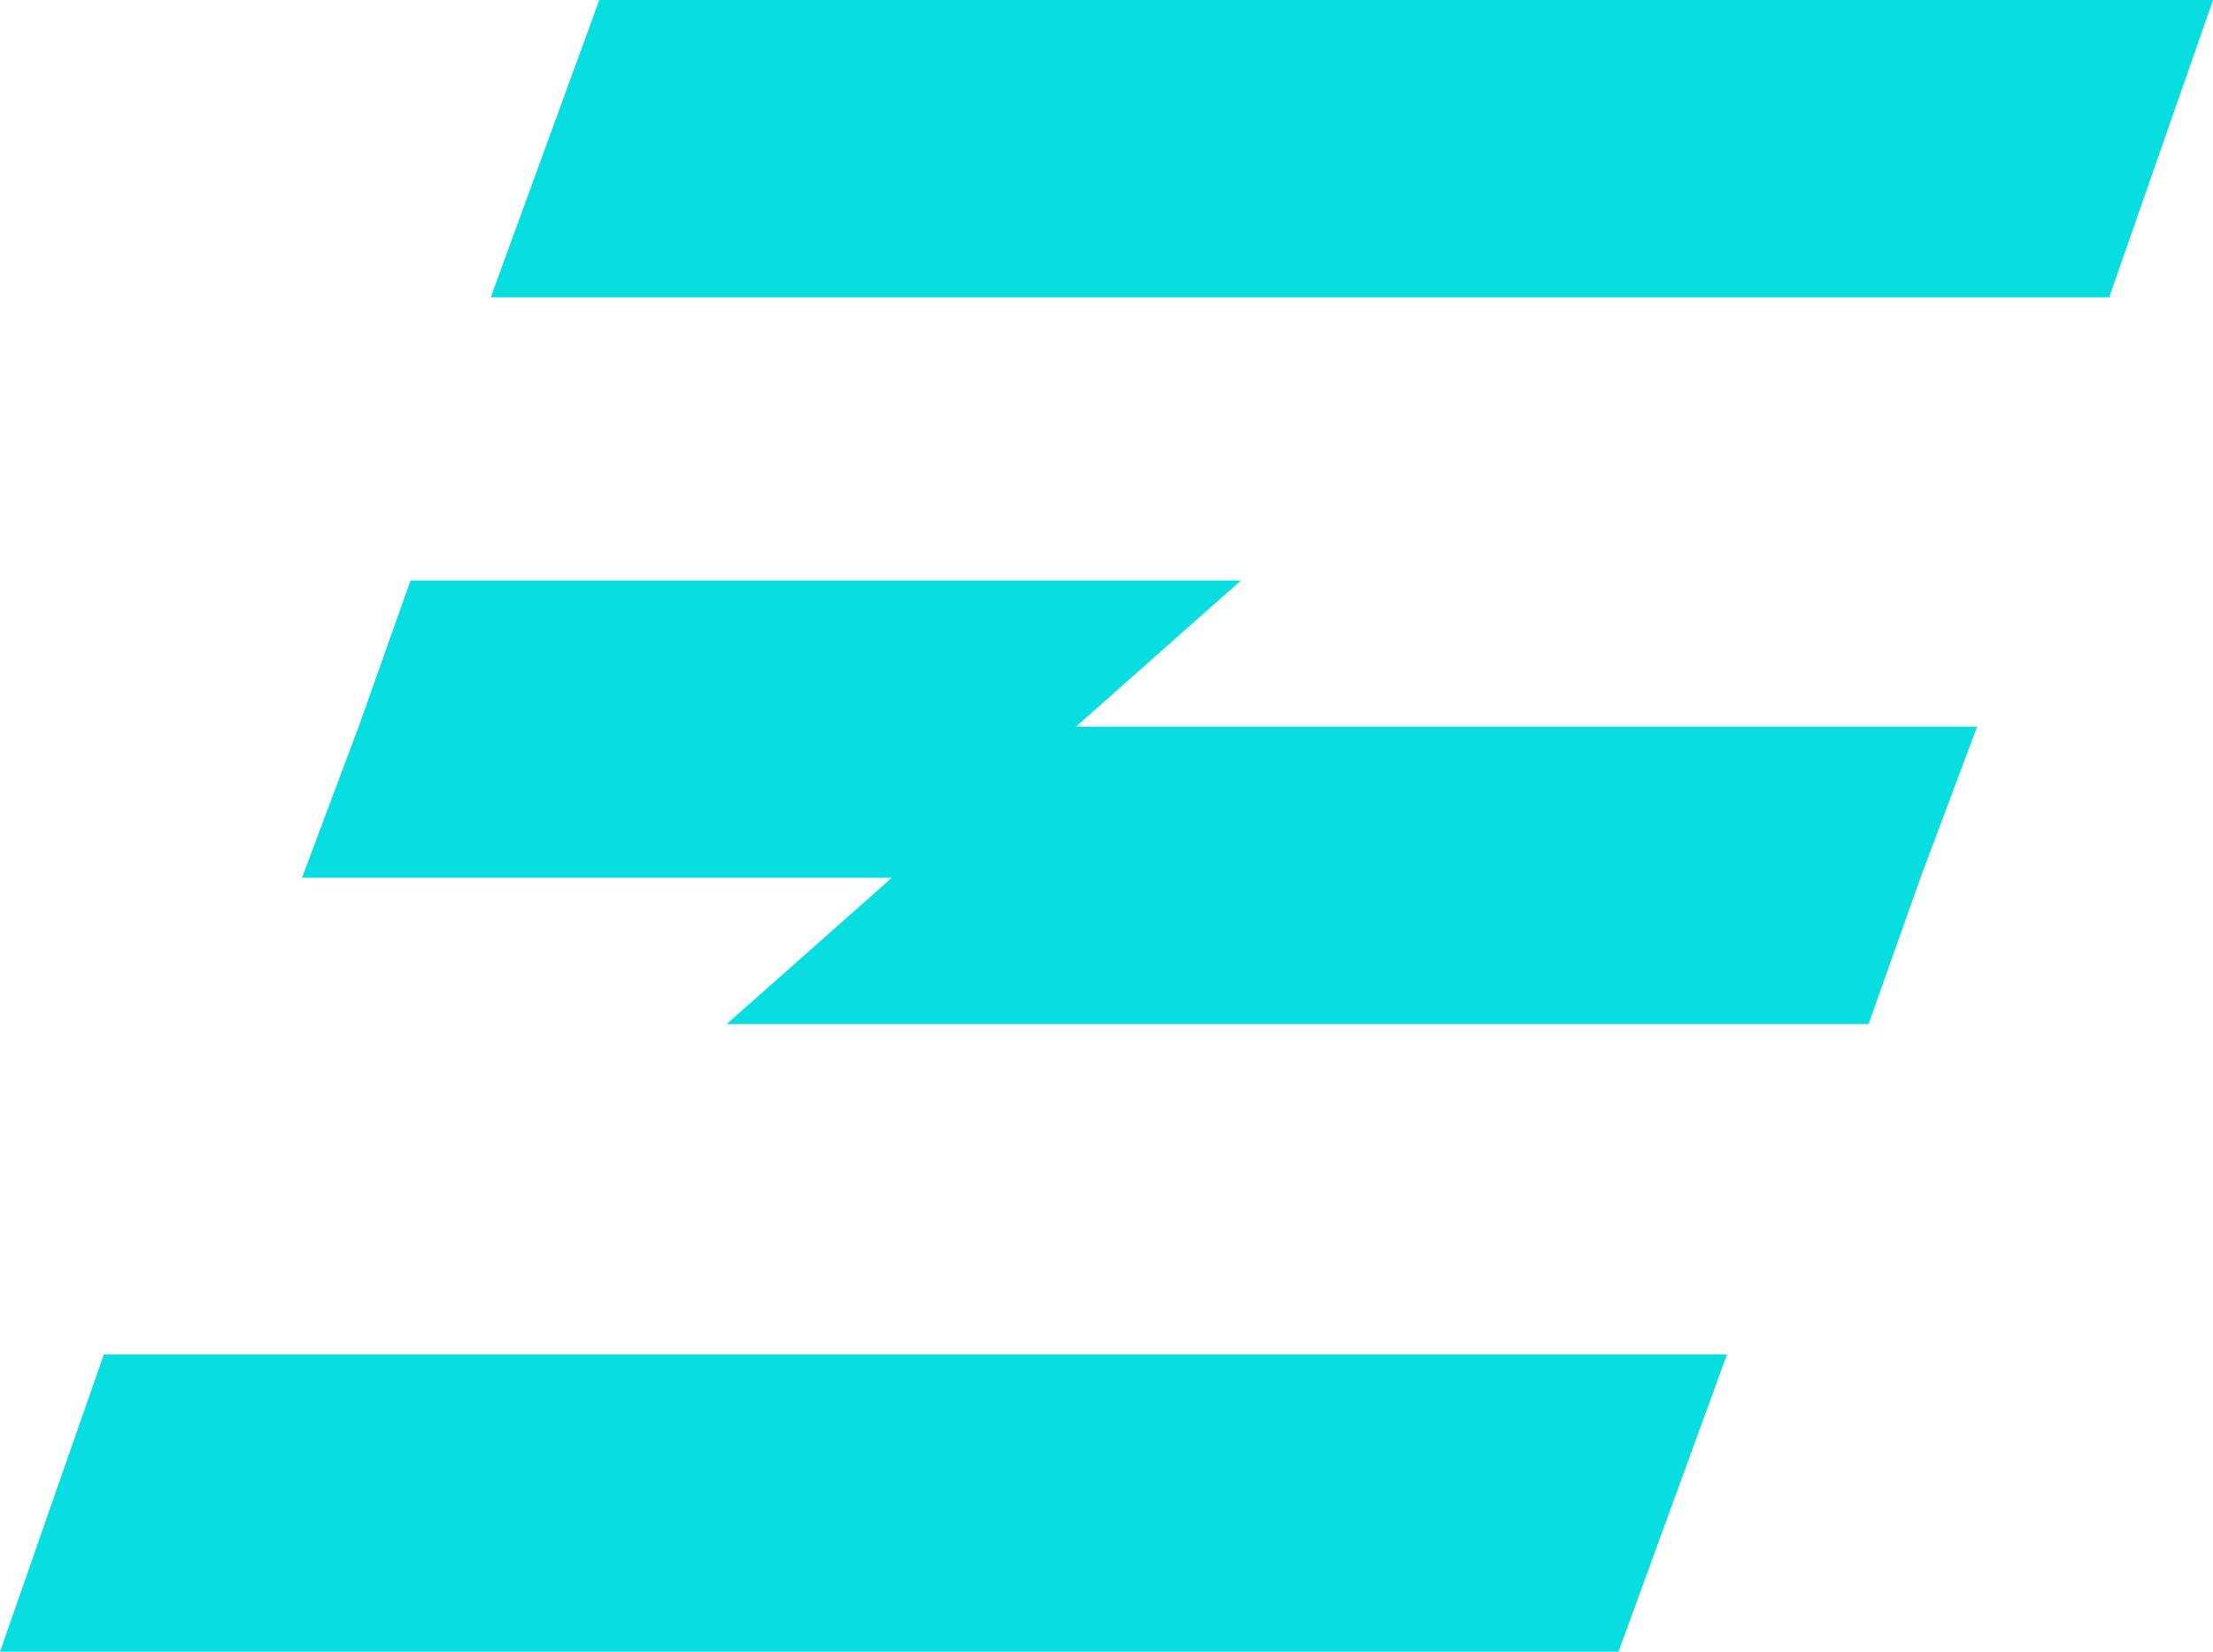
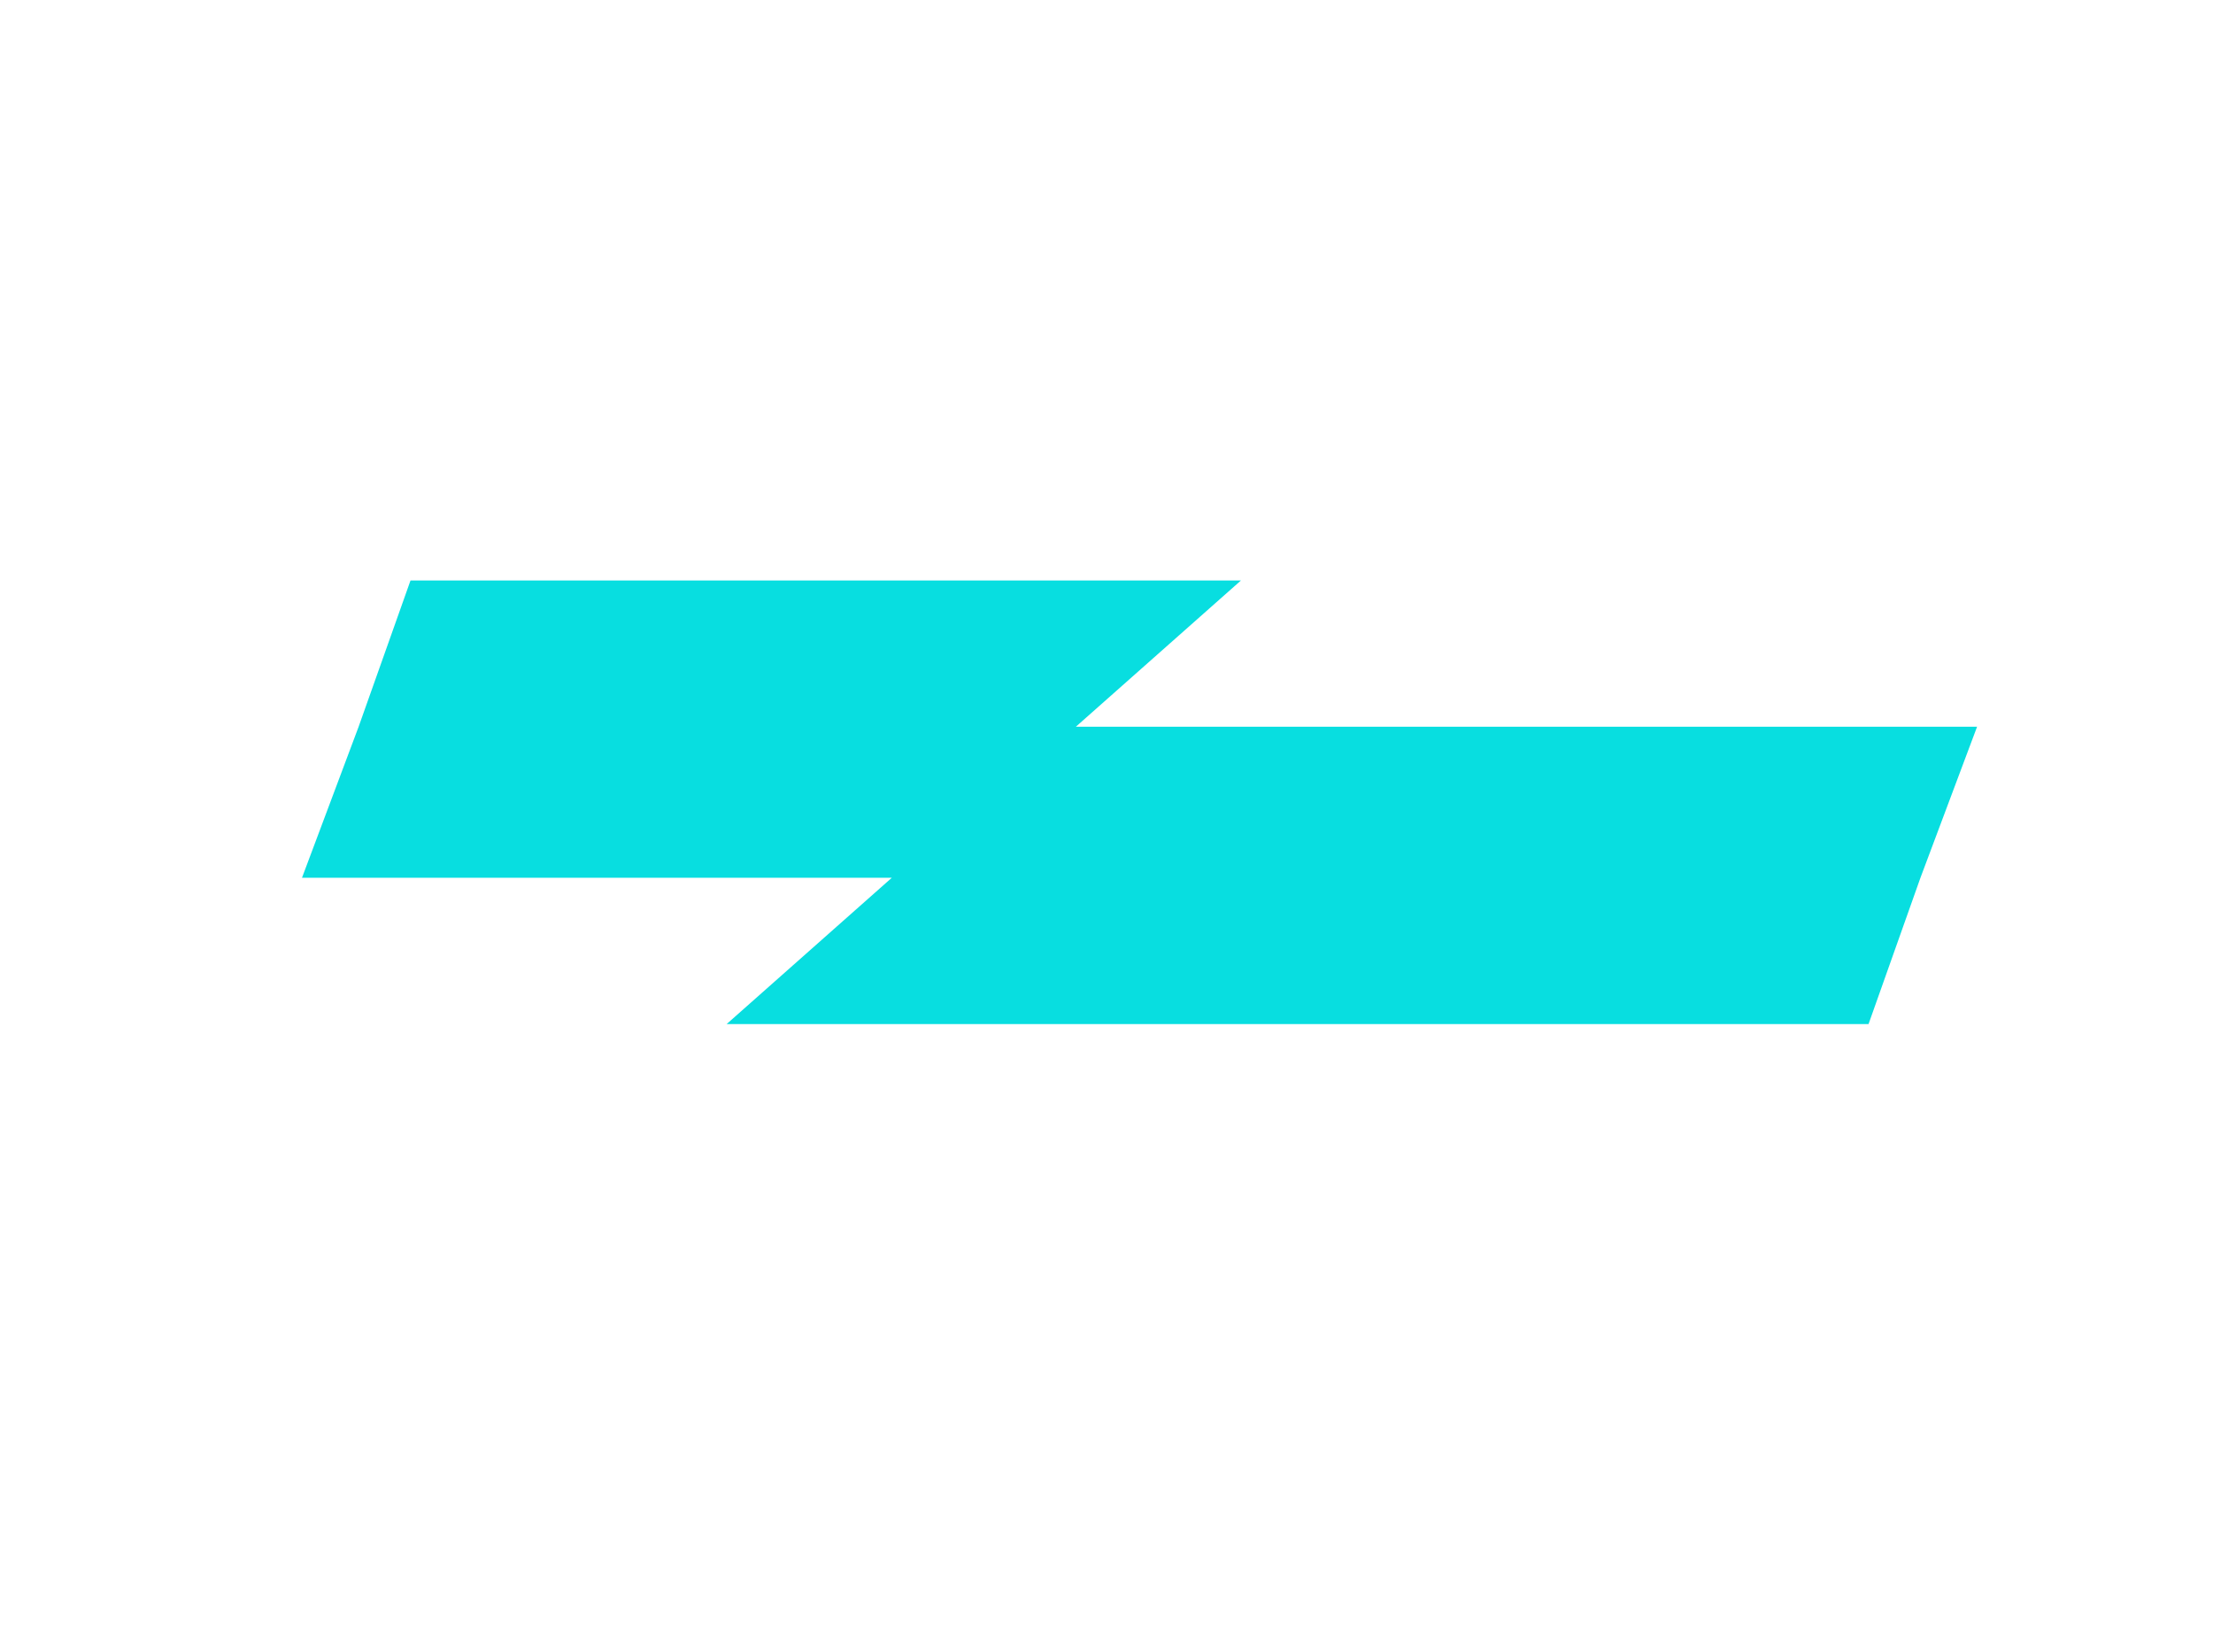
<svg xmlns="http://www.w3.org/2000/svg" version="1.1" id="Layer_1" x="0px" y="0px" viewBox="0 0 46.9 35" style="enable-background:new 0 0 46.9 35;" xml:space="preserve">
  <style type="text/css">
	.st0{fill:#08DEE0;}
</style>
-   <polygon class="st0" points="46.9,0 44.7,6.3 10.4,6.3 12.7,0 " />
  <polygon class="st0" points="22.8,15.4 26.3,12.3 8.7,12.3 7.6,15.4 6.4,18.6 18.9,18.6 15.4,21.7 39.6,21.7 40.7,18.6 41.9,15.4   " />
-   <polygon class="st0" points="2.2,28.7 0,35 34.3,35 36.6,28.7 " />
</svg>